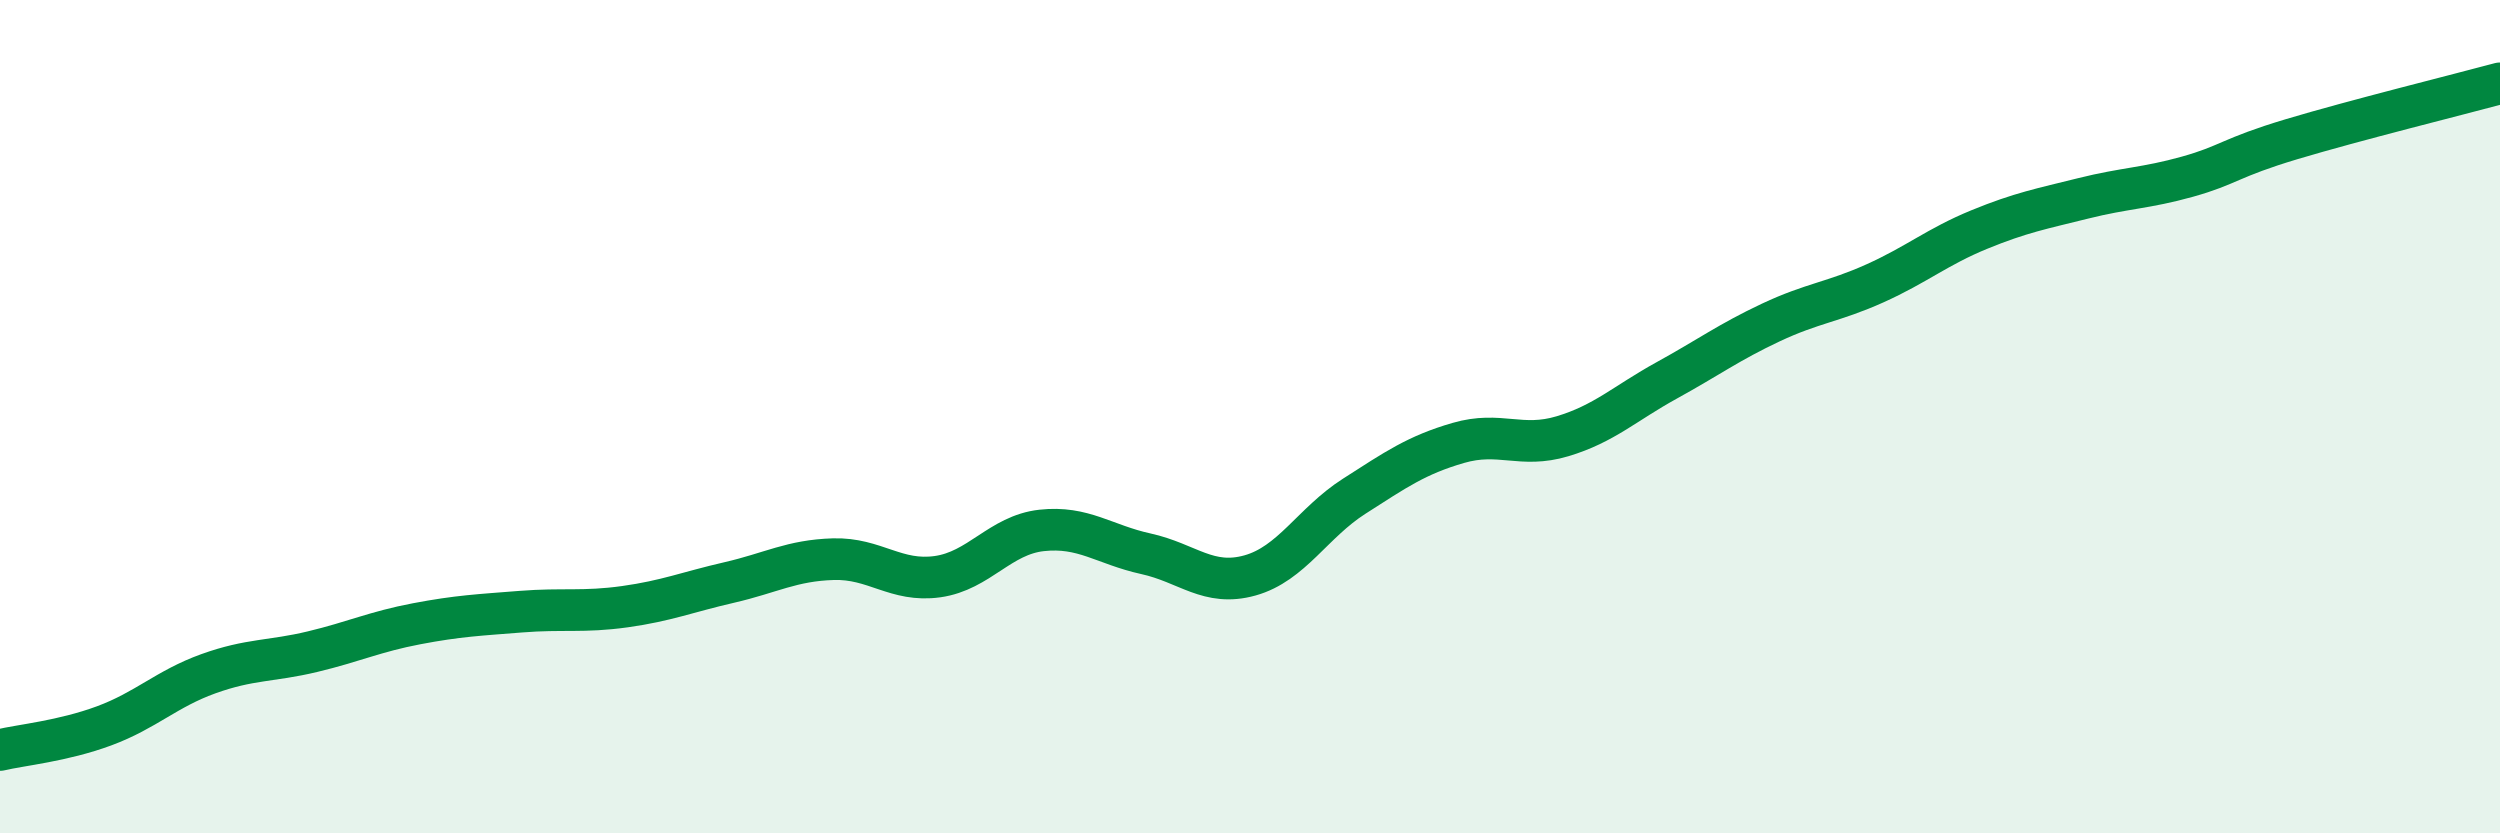
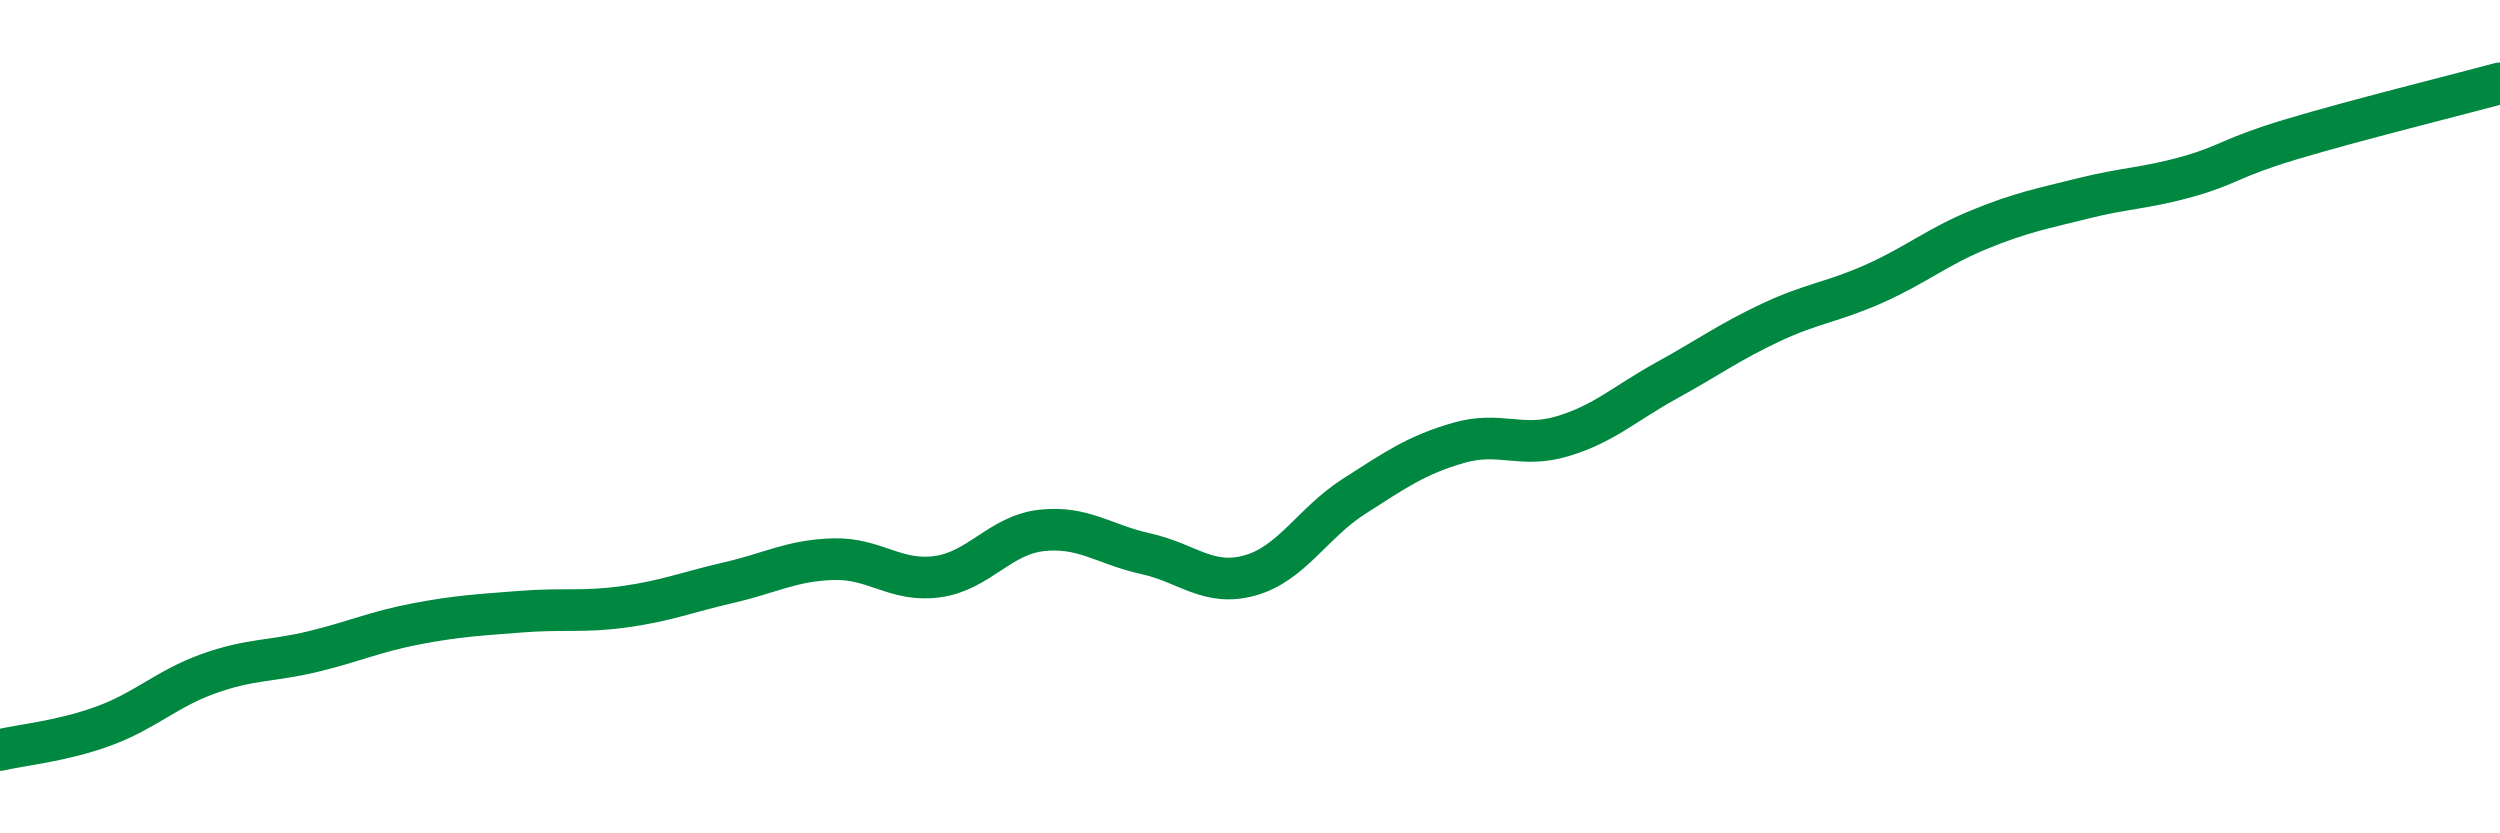
<svg xmlns="http://www.w3.org/2000/svg" width="60" height="20" viewBox="0 0 60 20">
-   <path d="M 0,18 C 0.5,17.88 1.5,17.79 2.5,17.42 C 3.5,17.05 4,16.53 5,16.17 C 6,15.81 6.5,15.88 7.5,15.64 C 8.5,15.4 9,15.16 10,14.97 C 11,14.78 11.5,14.76 12.5,14.68 C 13.5,14.6 14,14.7 15,14.56 C 16,14.42 16.5,14.21 17.5,13.98 C 18.5,13.75 19,13.45 20,13.42 C 21,13.39 21.5,13.98 22.5,13.84 C 23.5,13.7 24,12.84 25,12.73 C 26,12.62 26.5,13.07 27.5,13.29 C 28.5,13.51 29,14.09 30,13.81 C 31,13.53 31.5,12.55 32.5,11.91 C 33.5,11.27 34,10.92 35,10.63 C 36,10.34 36.5,10.77 37.5,10.47 C 38.5,10.17 39,9.68 40,9.13 C 41,8.58 41.5,8.21 42.5,7.74 C 43.5,7.27 44,7.25 45,6.8 C 46,6.35 46.5,5.92 47.5,5.51 C 48.5,5.1 49,5.01 50,4.76 C 51,4.51 51.5,4.52 52.5,4.24 C 53.5,3.96 53.5,3.79 55,3.34 C 56.5,2.89 59,2.27 60,2L60 20L0 20Z" fill="#008740" opacity="0.1" stroke-linecap="round" stroke-linejoin="round" />
  <path d="M 0,18 C 0.5,17.88 1.5,17.79 2.5,17.42 C 3.5,17.05 4,16.53 5,16.17 C 6,15.81 6.5,15.88 7.5,15.64 C 8.5,15.4 9,15.16 10,14.97 C 11,14.78 11.5,14.76 12.5,14.68 C 13.5,14.6 14,14.7 15,14.56 C 16,14.42 16.5,14.21 17.5,13.98 C 18.5,13.75 19,13.45 20,13.42 C 21,13.39 21.5,13.98 22.5,13.84 C 23.5,13.7 24,12.84 25,12.73 C 26,12.62 26.5,13.07 27.5,13.29 C 28.5,13.51 29,14.09 30,13.81 C 31,13.53 31.5,12.55 32.5,11.91 C 33.5,11.27 34,10.92 35,10.63 C 36,10.34 36.5,10.77 37.5,10.47 C 38.5,10.17 39,9.68 40,9.13 C 41,8.58 41.5,8.21 42.5,7.74 C 43.5,7.27 44,7.25 45,6.8 C 46,6.35 46.5,5.92 47.5,5.51 C 48.5,5.1 49,5.01 50,4.76 C 51,4.51 51.5,4.52 52.5,4.24 C 53.5,3.96 53.5,3.79 55,3.34 C 56.5,2.89 59,2.27 60,2" stroke="#008740" stroke-width="1" fill="none" stroke-linecap="round" stroke-linejoin="round" />
</svg>